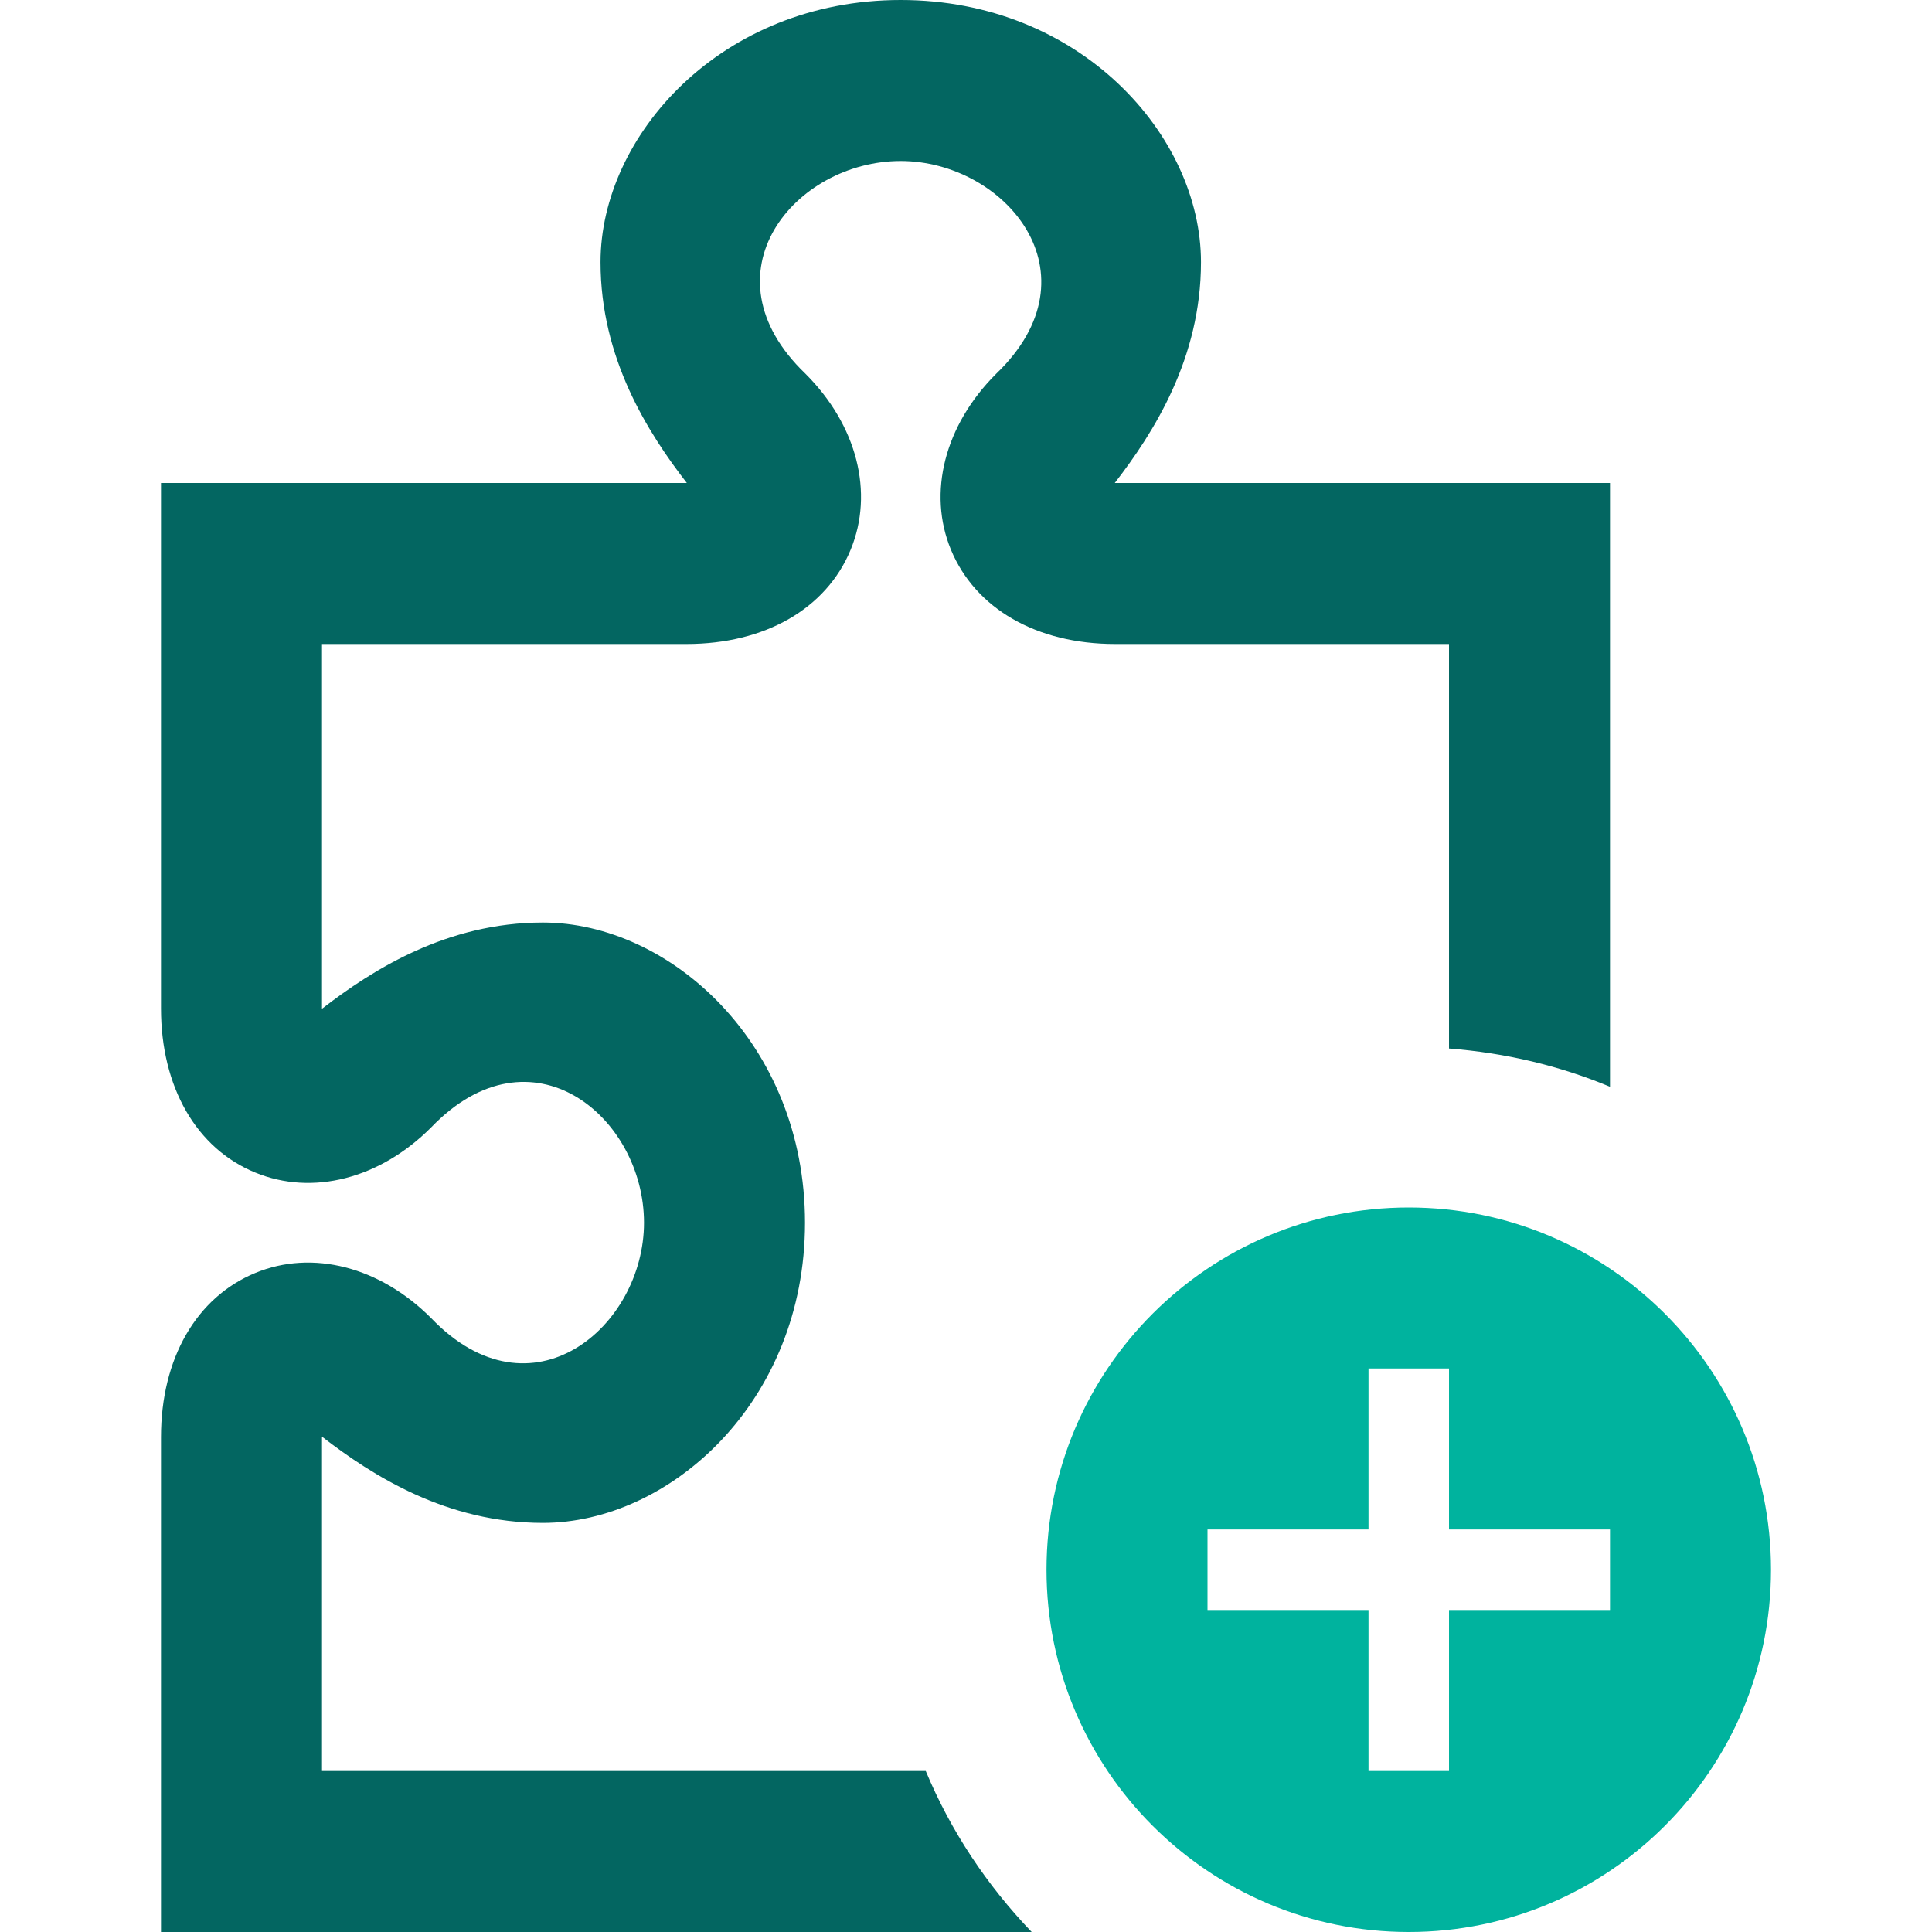
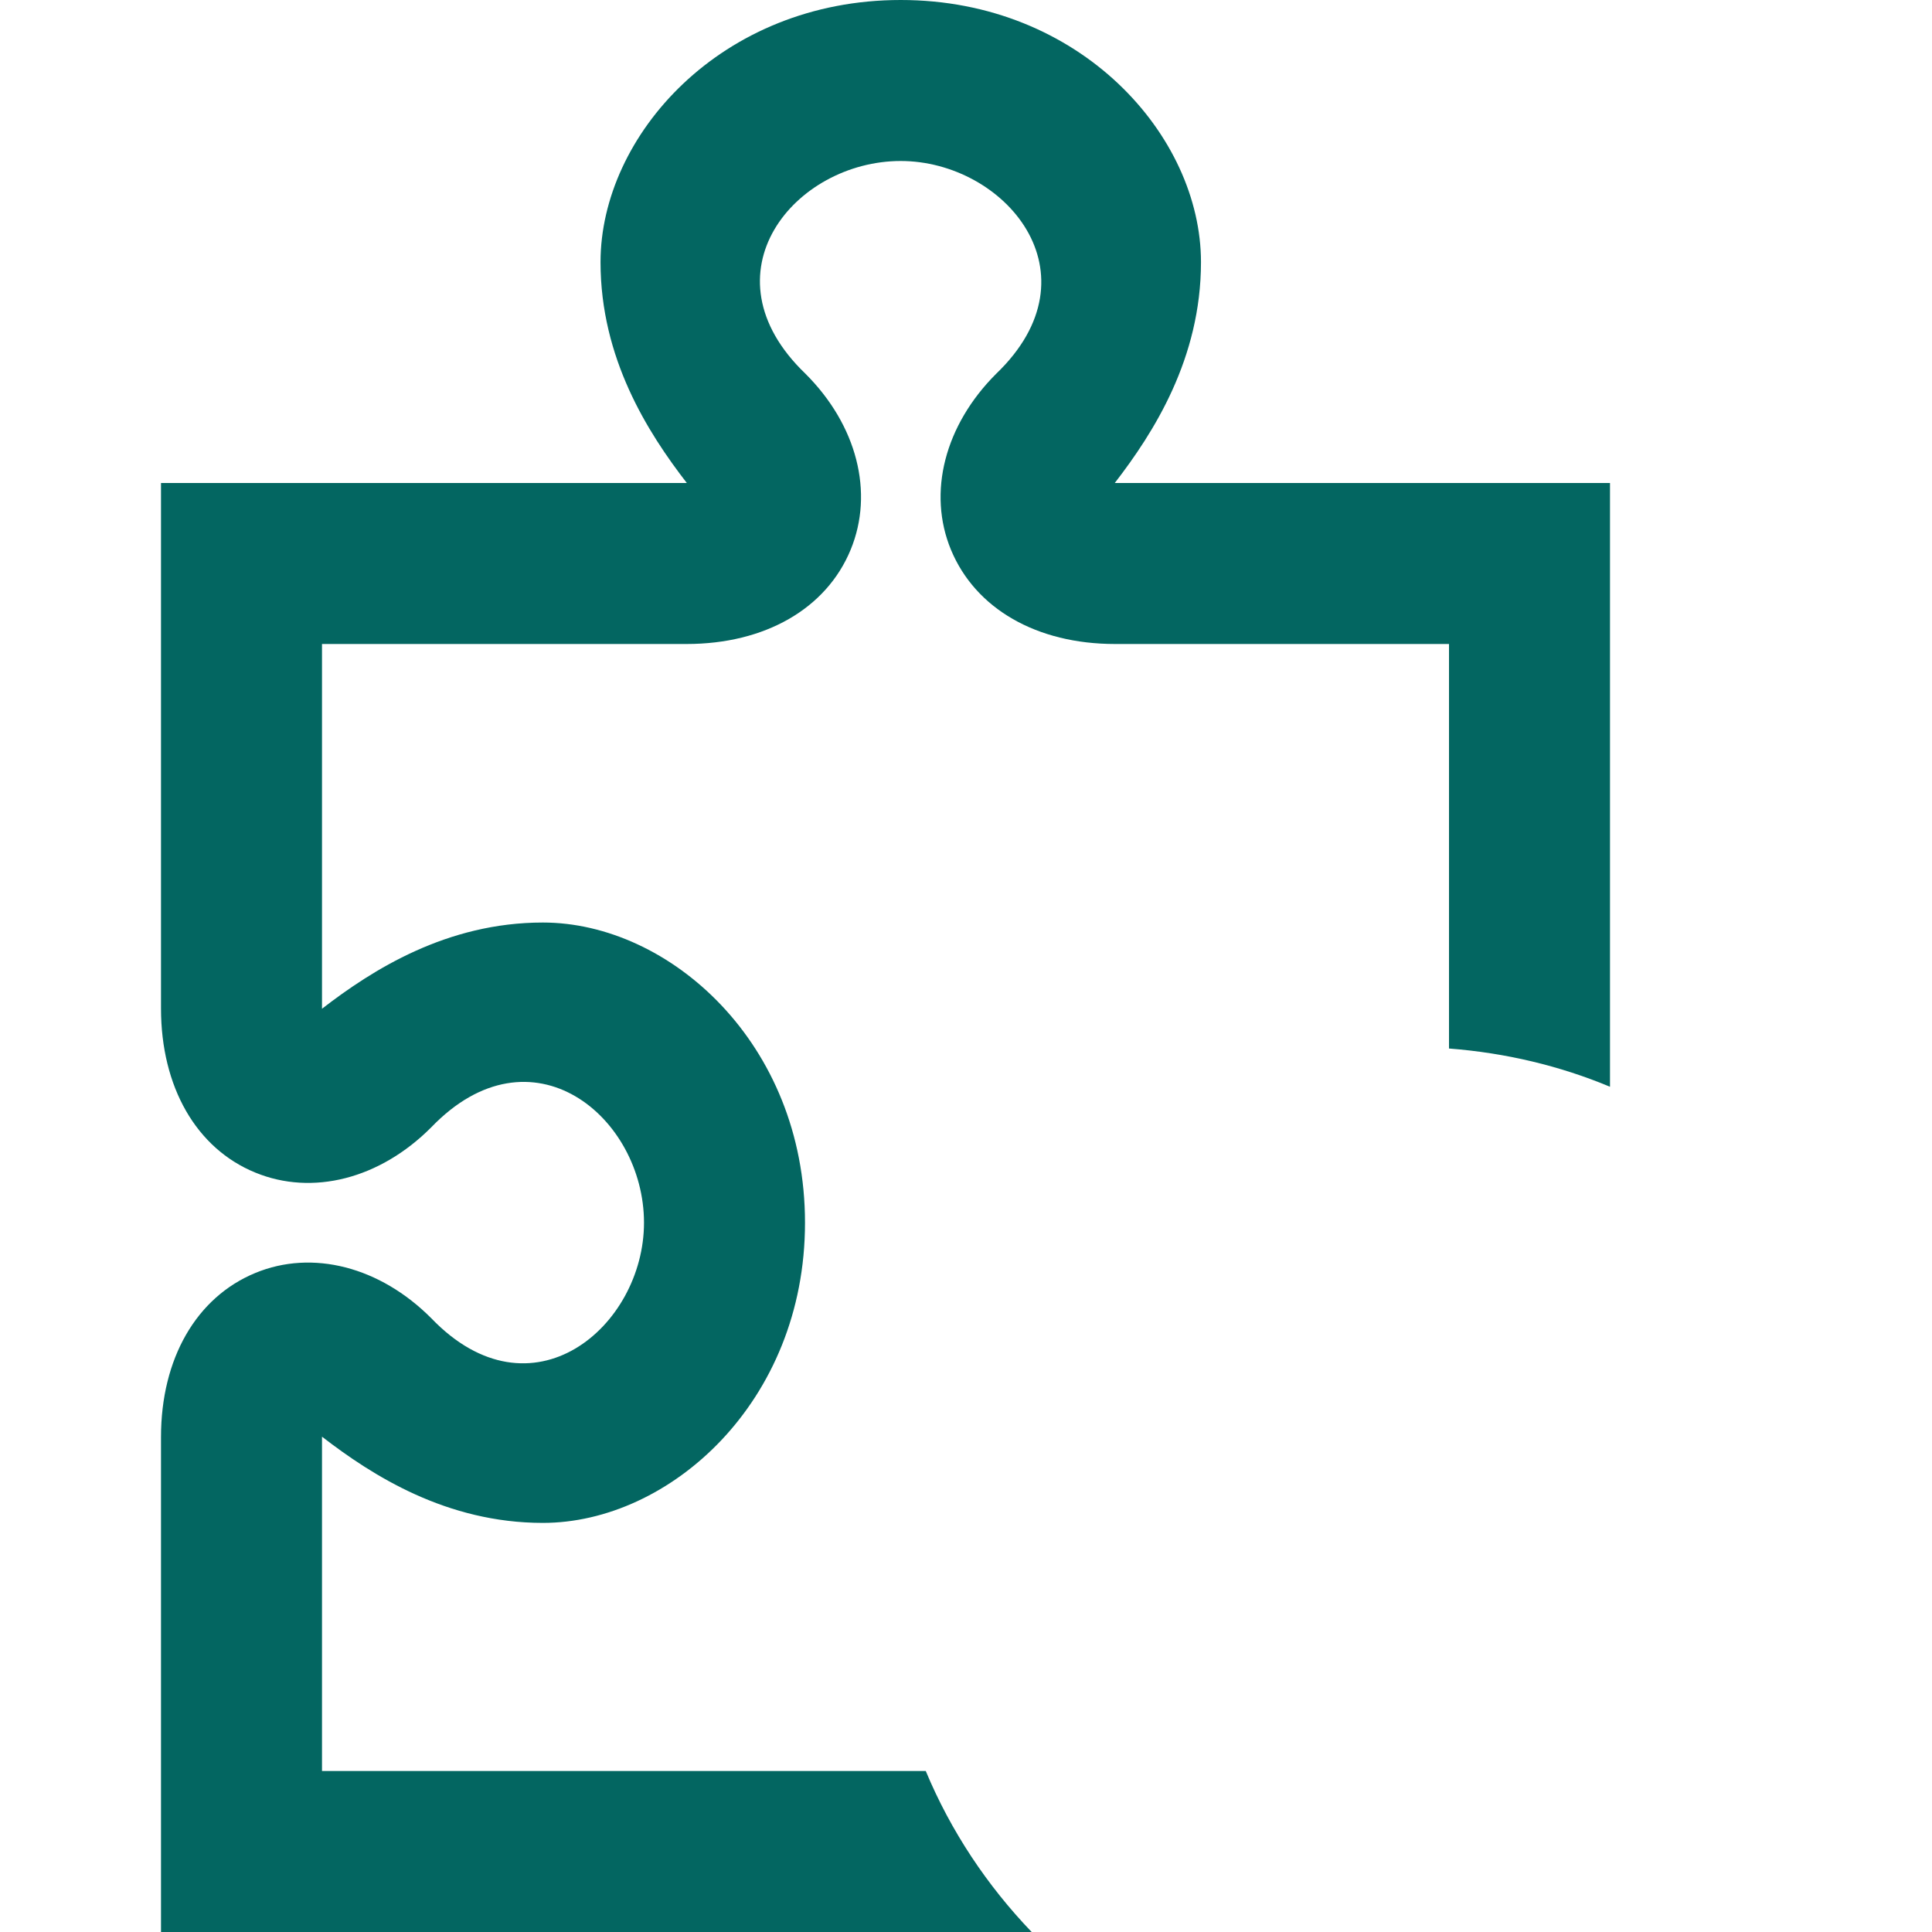
<svg xmlns="http://www.w3.org/2000/svg" version="1.1" id="Ebene_1" x="0px" y="0px" width="24px" height="24px" viewBox="0 0 24 24" enable-background="new 0 0 24 24" xml:space="preserve">
-   <path fill="#00B39E" d="M17.5,15c-2.482,0-4.5,2.016-4.5,4.5s2.018,4.5,4.5,4.5s4.5-2.016,4.5-4.5S19.982,15,17.5,15z M20,20h-2v2  h-1v-2h-2v-1h2v-2h1v2h2V20z" />
  <path fill="#036661" d="M20,6v7.5c-0.623-0.26-1.297-0.421-2-0.475V8h-4.148c-0.974,0-1.735-0.438-2.039-1.171  c-0.293-0.709-0.078-1.547,0.561-2.185C13.674,3.397,12.479,2,11.189,2c-1.314,0-2.481,1.397-1.184,2.642  c0.641,0.639,0.855,1.477,0.562,2.187C10.265,7.562,9.502,8,8.528,8H4v4.531c0.627-0.484,1.549-1.071,2.744-1.071  c1.572,0,3.256,1.499,3.256,3.729s-1.684,3.729-3.256,3.729c-1.197,0-2.117-0.587-2.744-1.071V22h7.5  c0.312,0.749,0.763,1.424,1.316,2H2v-6.148c0-0.974,0.438-1.736,1.172-2.039c0.709-0.293,1.547-0.078,2.185,0.562  C6.604,17.674,8,16.479,8,15.189c0-1.314-1.396-2.481-2.643-1.185c-0.639,0.642-1.477,0.854-2.186,0.562  C2.438,14.266,2,13.502,2,12.527V6h6.532C8.047,5.373,7.46,4.451,7.46,3.256C7.46,1.684,8.959,0,11.189,0  c2.231,0,3.73,1.684,3.73,3.256c0,1.197-0.587,2.117-1.071,2.744H20z" />
</svg>